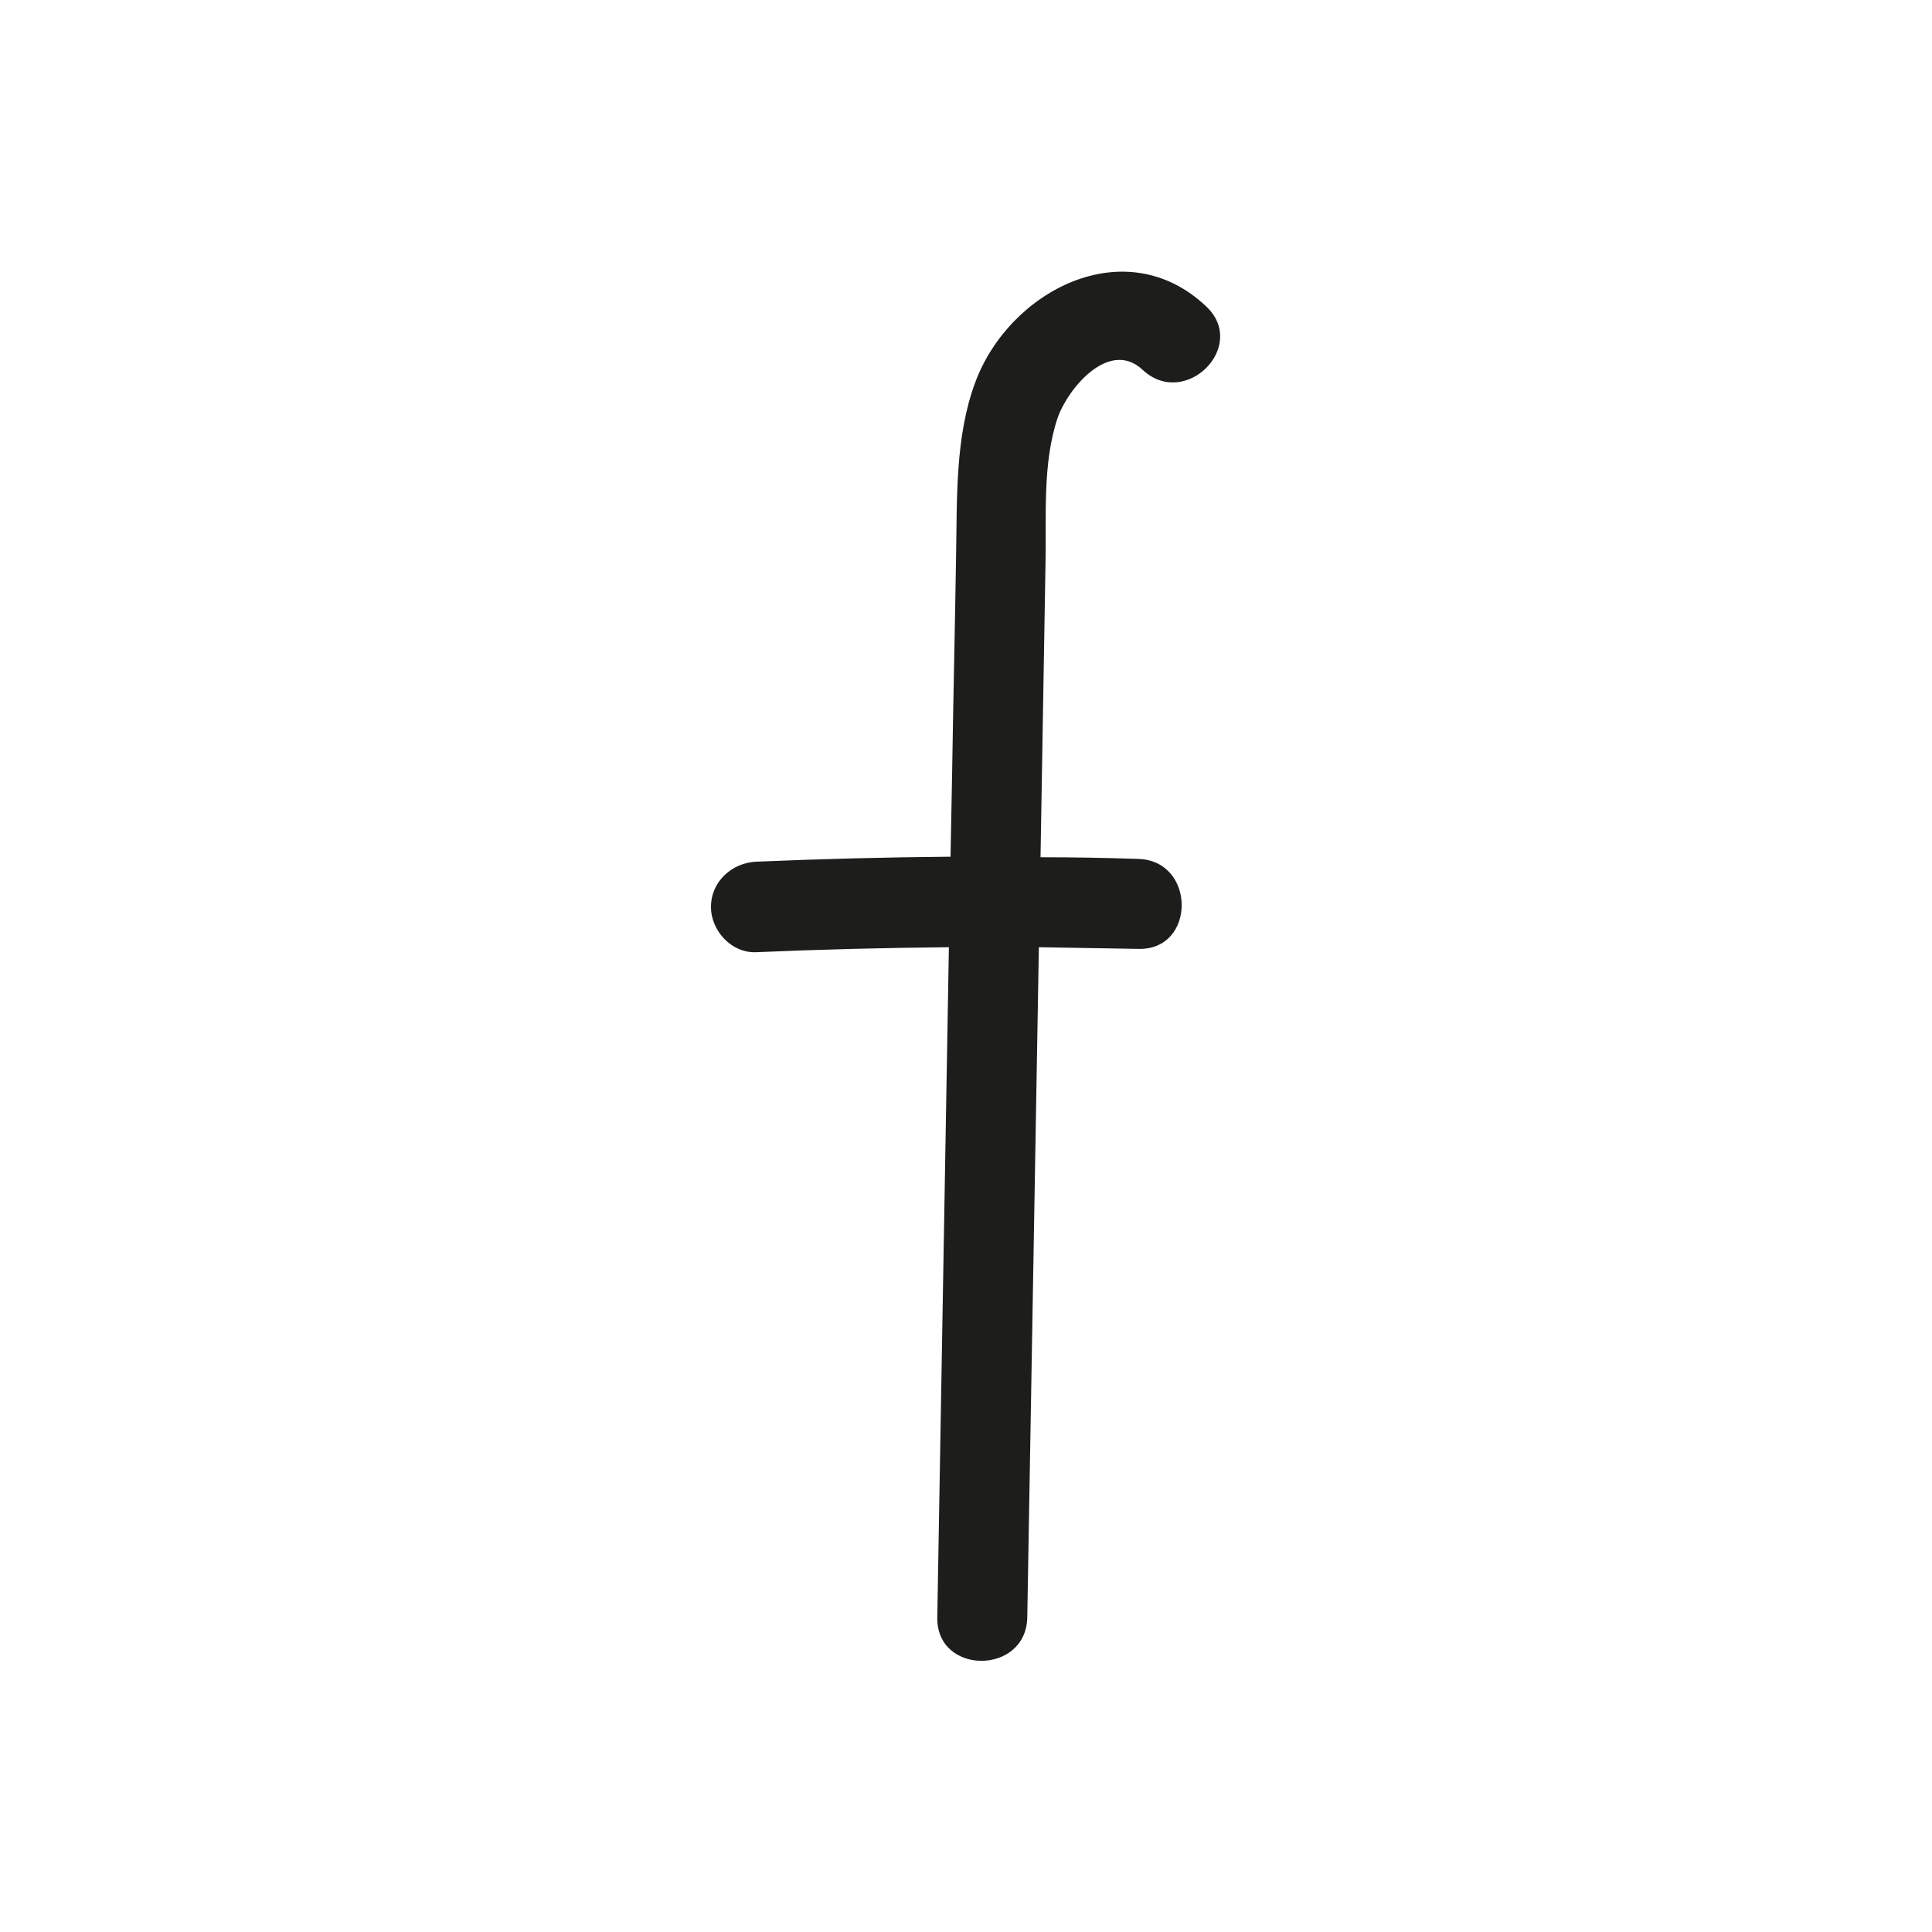
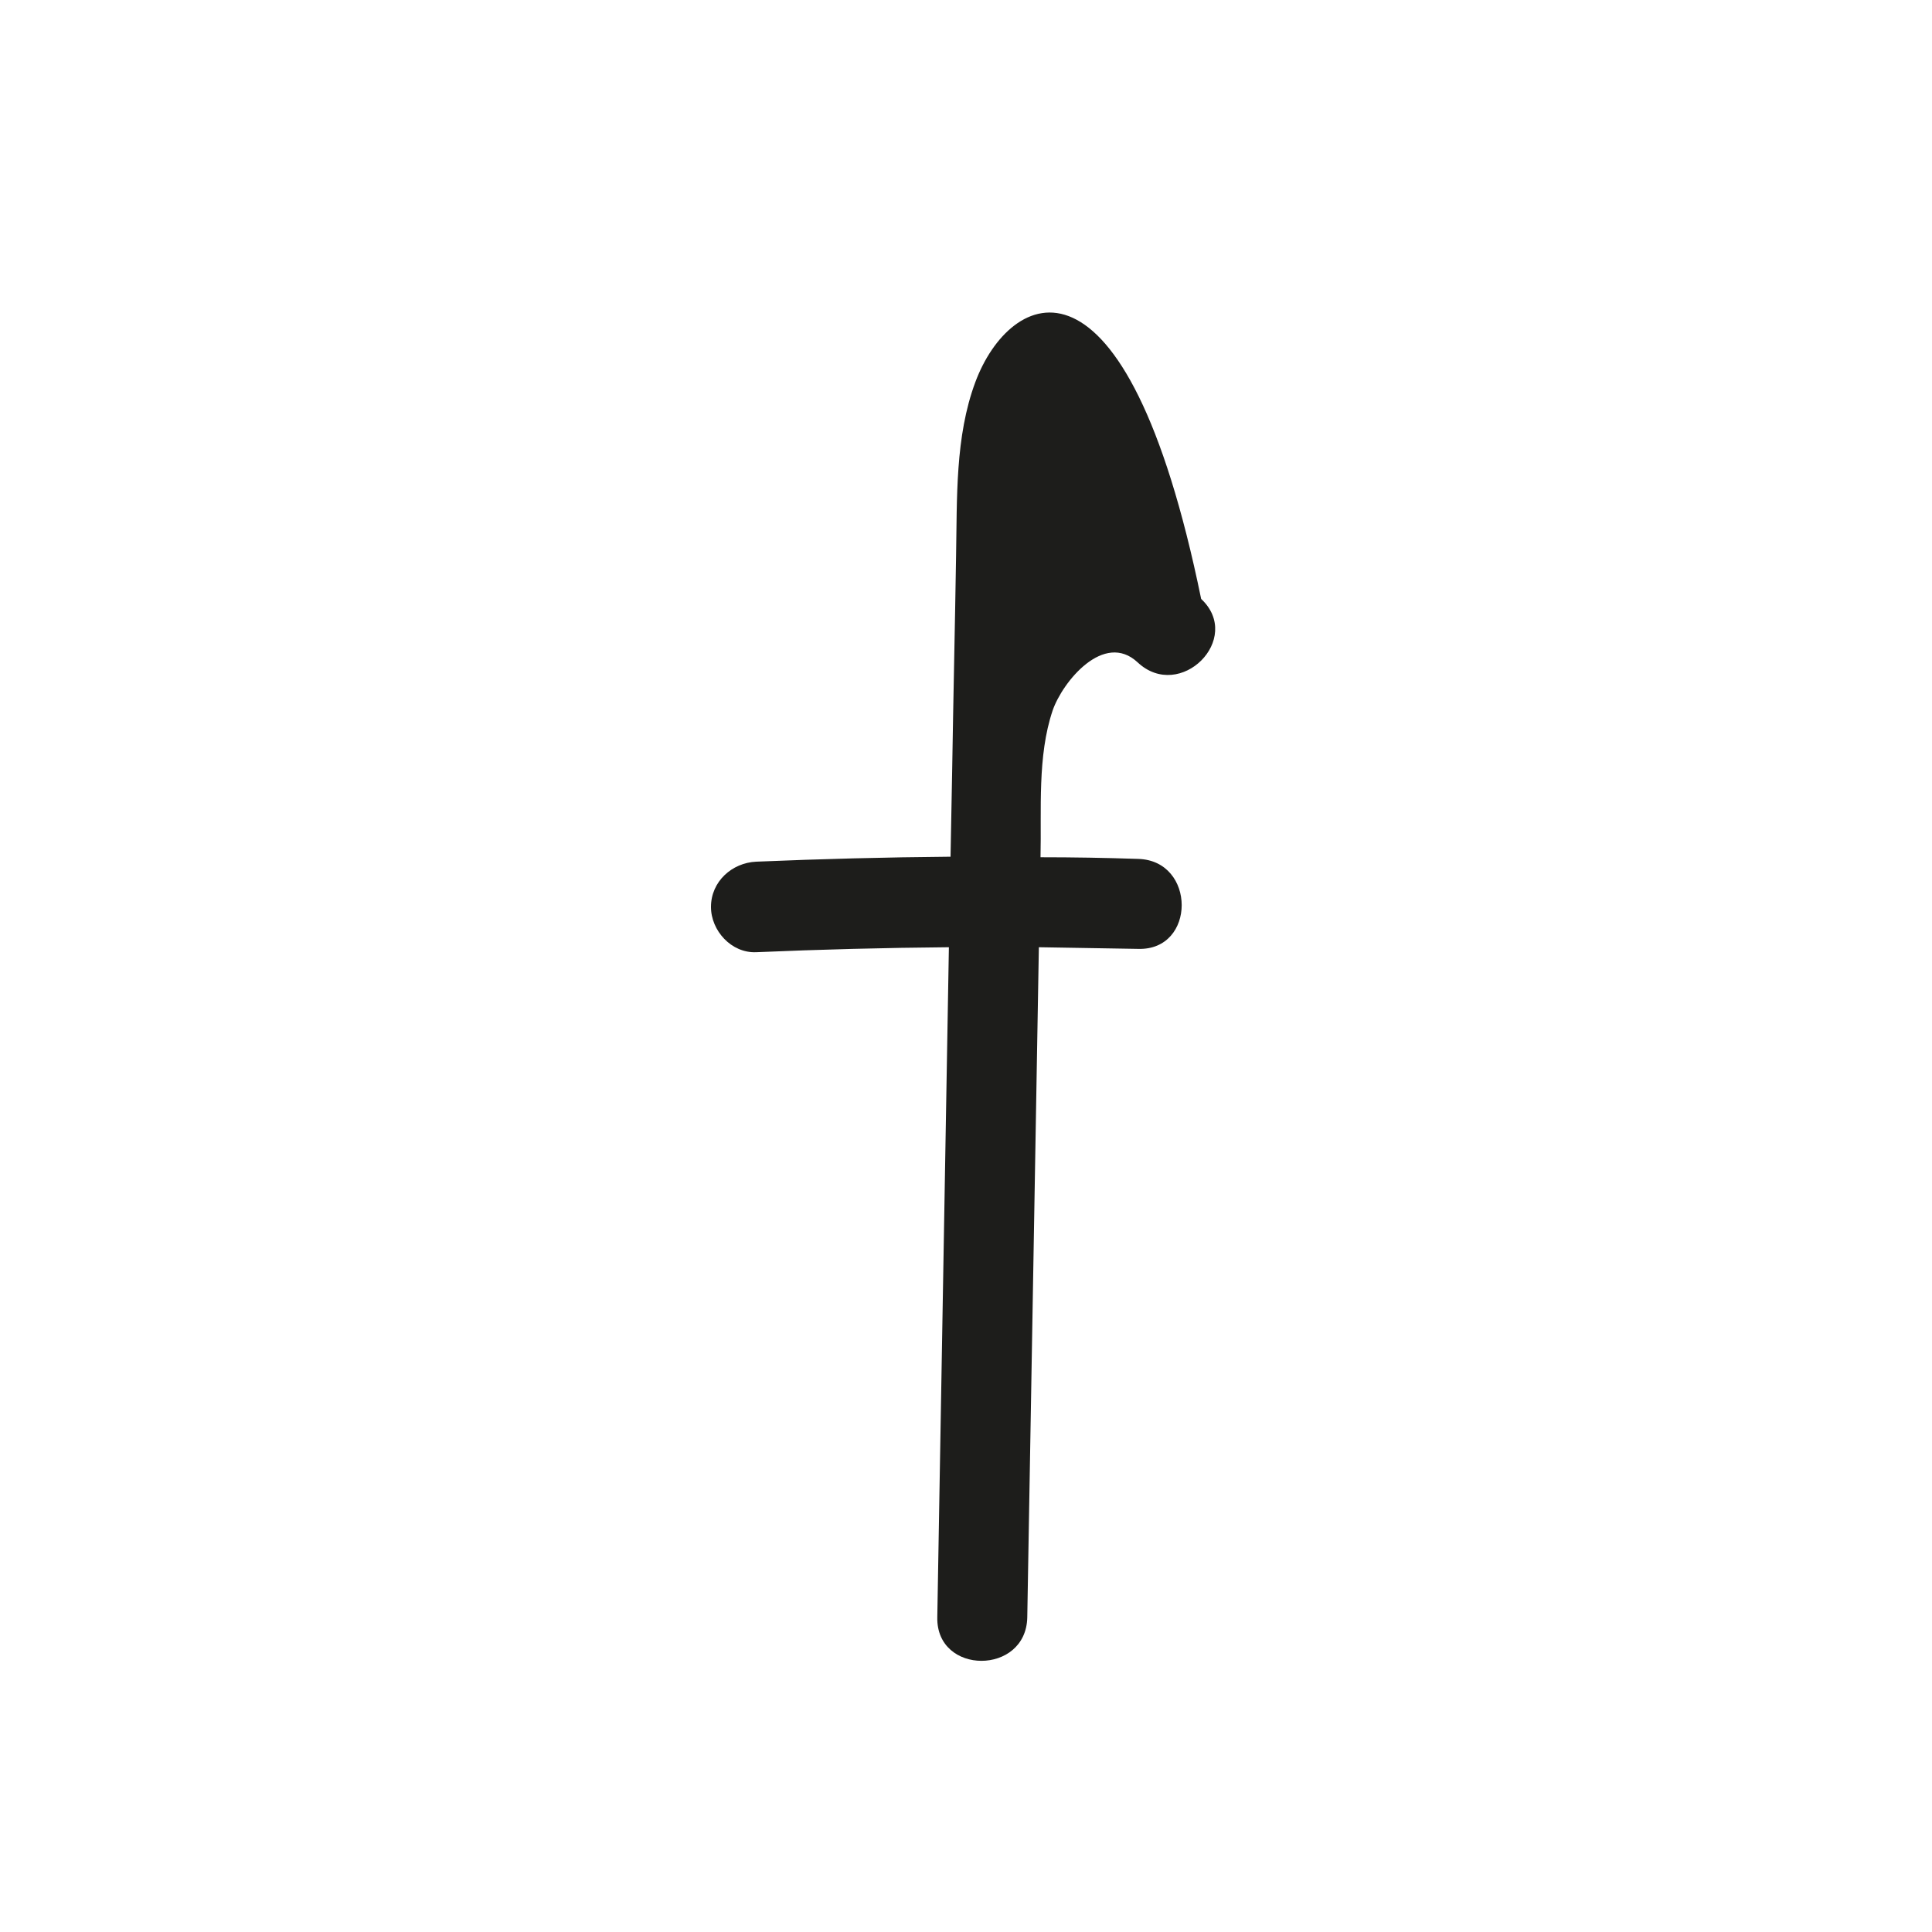
<svg xmlns="http://www.w3.org/2000/svg" version="1.1" id="Warstwa_1" x="0px" y="0px" viewBox="25 25 35 35" style="enable-background:new 0 0 85 85;" xml:space="preserve">
  <style type="text/css"> .st0{fill:#1D1D1B;} .st1{fill-rule:evenodd;clip-rule:evenodd;fill:#1D1D1B;} .st2{fill-rule:evenodd;clip-rule:evenodd;fill:#1D1D1B;stroke:#1D1D1B;stroke-width:0.142;stroke-miterlimit:10;} .st3{fill-rule:evenodd;clip-rule:evenodd;fill:#1D1D1B;stroke:#1D1D1B;stroke-width:0.156;stroke-miterlimit:10;} .st4{fill-rule:evenodd;clip-rule:evenodd;fill:#1D1D1B;stroke:#1D1D1B;stroke-width:0.425;stroke-miterlimit:10;} .st5{fill-rule:evenodd;clip-rule:evenodd;fill:#1D1D1B;stroke:#1D1D1B;stroke-width:0.283;stroke-miterlimit:10;} .st6{fill-rule:evenodd;clip-rule:evenodd;fill:#1D1D1B;stroke:#1D1D1B;stroke-width:0.296;stroke-miterlimit:10;} .st7{fill:#1D1D1B;stroke:#1D1D1B;stroke-width:0.296;stroke-miterlimit:10;} </style>
-   <path class="st0" d="M42.67,31.92c-0.37,0.99-0.33,2.11-0.35,3.16c-0.02,1.28-0.05,2.56-0.07,3.84c-0.01,0.53-0.02,1.07-0.03,1.6 c-1.17,0.01-2.34,0.04-3.52,0.09c-0.44,0.02-0.82,0.36-0.82,0.82c0,0.43,0.37,0.84,0.82,0.82c1.16-0.05,2.33-0.08,3.49-0.09 c-0.07,4.05-0.14,8.09-0.21,12.14c-0.02,1.05,1.61,1.05,1.63,0c0.07-4.05,0.14-8.09,0.21-12.14c0.6,0.01,1.2,0.02,1.8,0.03 c1.05,0.03,1.05-1.6,0-1.63c-0.59-0.02-1.18-0.03-1.77-0.03c0.03-1.77,0.06-3.53,0.09-5.3c0.02-0.86-0.06-1.83,0.22-2.66 c0.18-0.52,0.93-1.44,1.54-0.87c0.77,0.72,1.92-0.43,1.15-1.15C45.39,29.17,43.29,30.26,42.67,31.92z" />
+   <path class="st0" d="M42.67,31.92c-0.37,0.99-0.33,2.11-0.35,3.16c-0.02,1.28-0.05,2.56-0.07,3.84c-0.01,0.53-0.02,1.07-0.03,1.6 c-1.17,0.01-2.34,0.04-3.52,0.09c-0.44,0.02-0.82,0.36-0.82,0.82c0,0.43,0.37,0.84,0.82,0.82c1.16-0.05,2.33-0.08,3.49-0.09 c-0.07,4.05-0.14,8.09-0.21,12.14c-0.02,1.05,1.61,1.05,1.63,0c0.07-4.05,0.14-8.09,0.21-12.14c0.6,0.01,1.2,0.02,1.8,0.03 c1.05,0.03,1.05-1.6,0-1.63c-0.59-0.02-1.18-0.03-1.77-0.03c0.02-0.86-0.06-1.83,0.22-2.66 c0.18-0.52,0.93-1.44,1.54-0.87c0.77,0.72,1.92-0.43,1.15-1.15C45.39,29.17,43.29,30.26,42.67,31.92z" />
</svg>